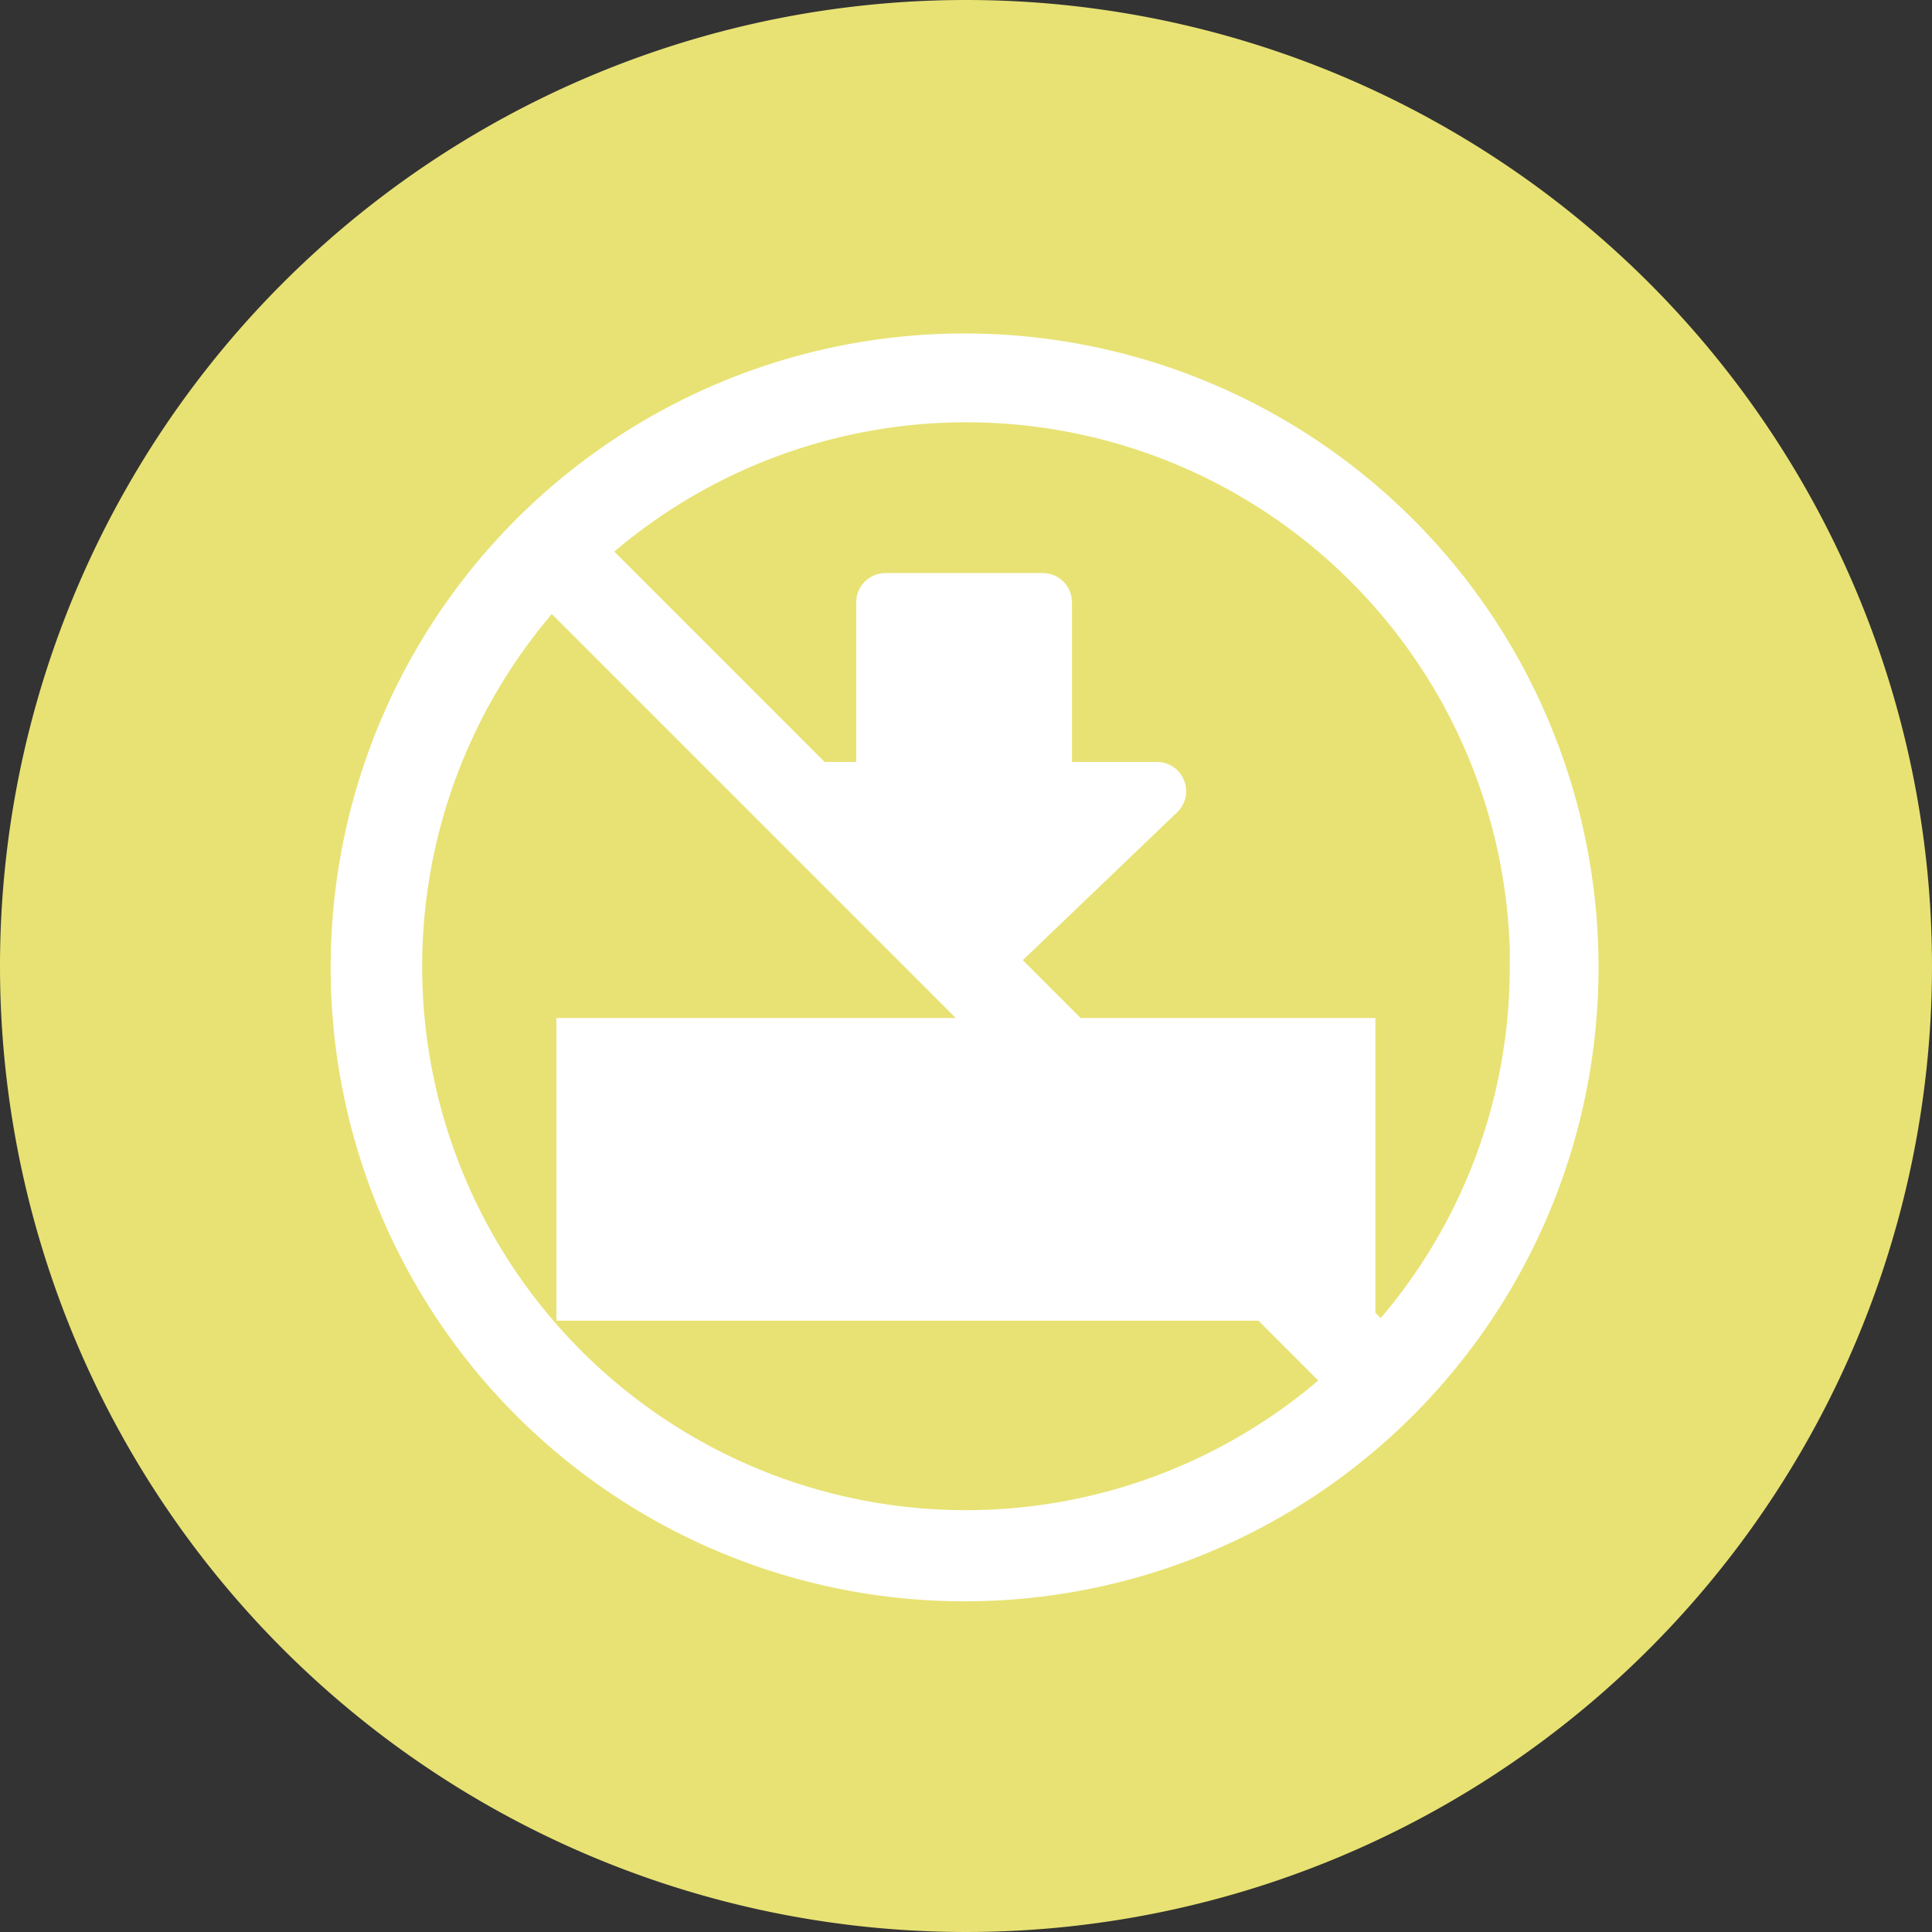
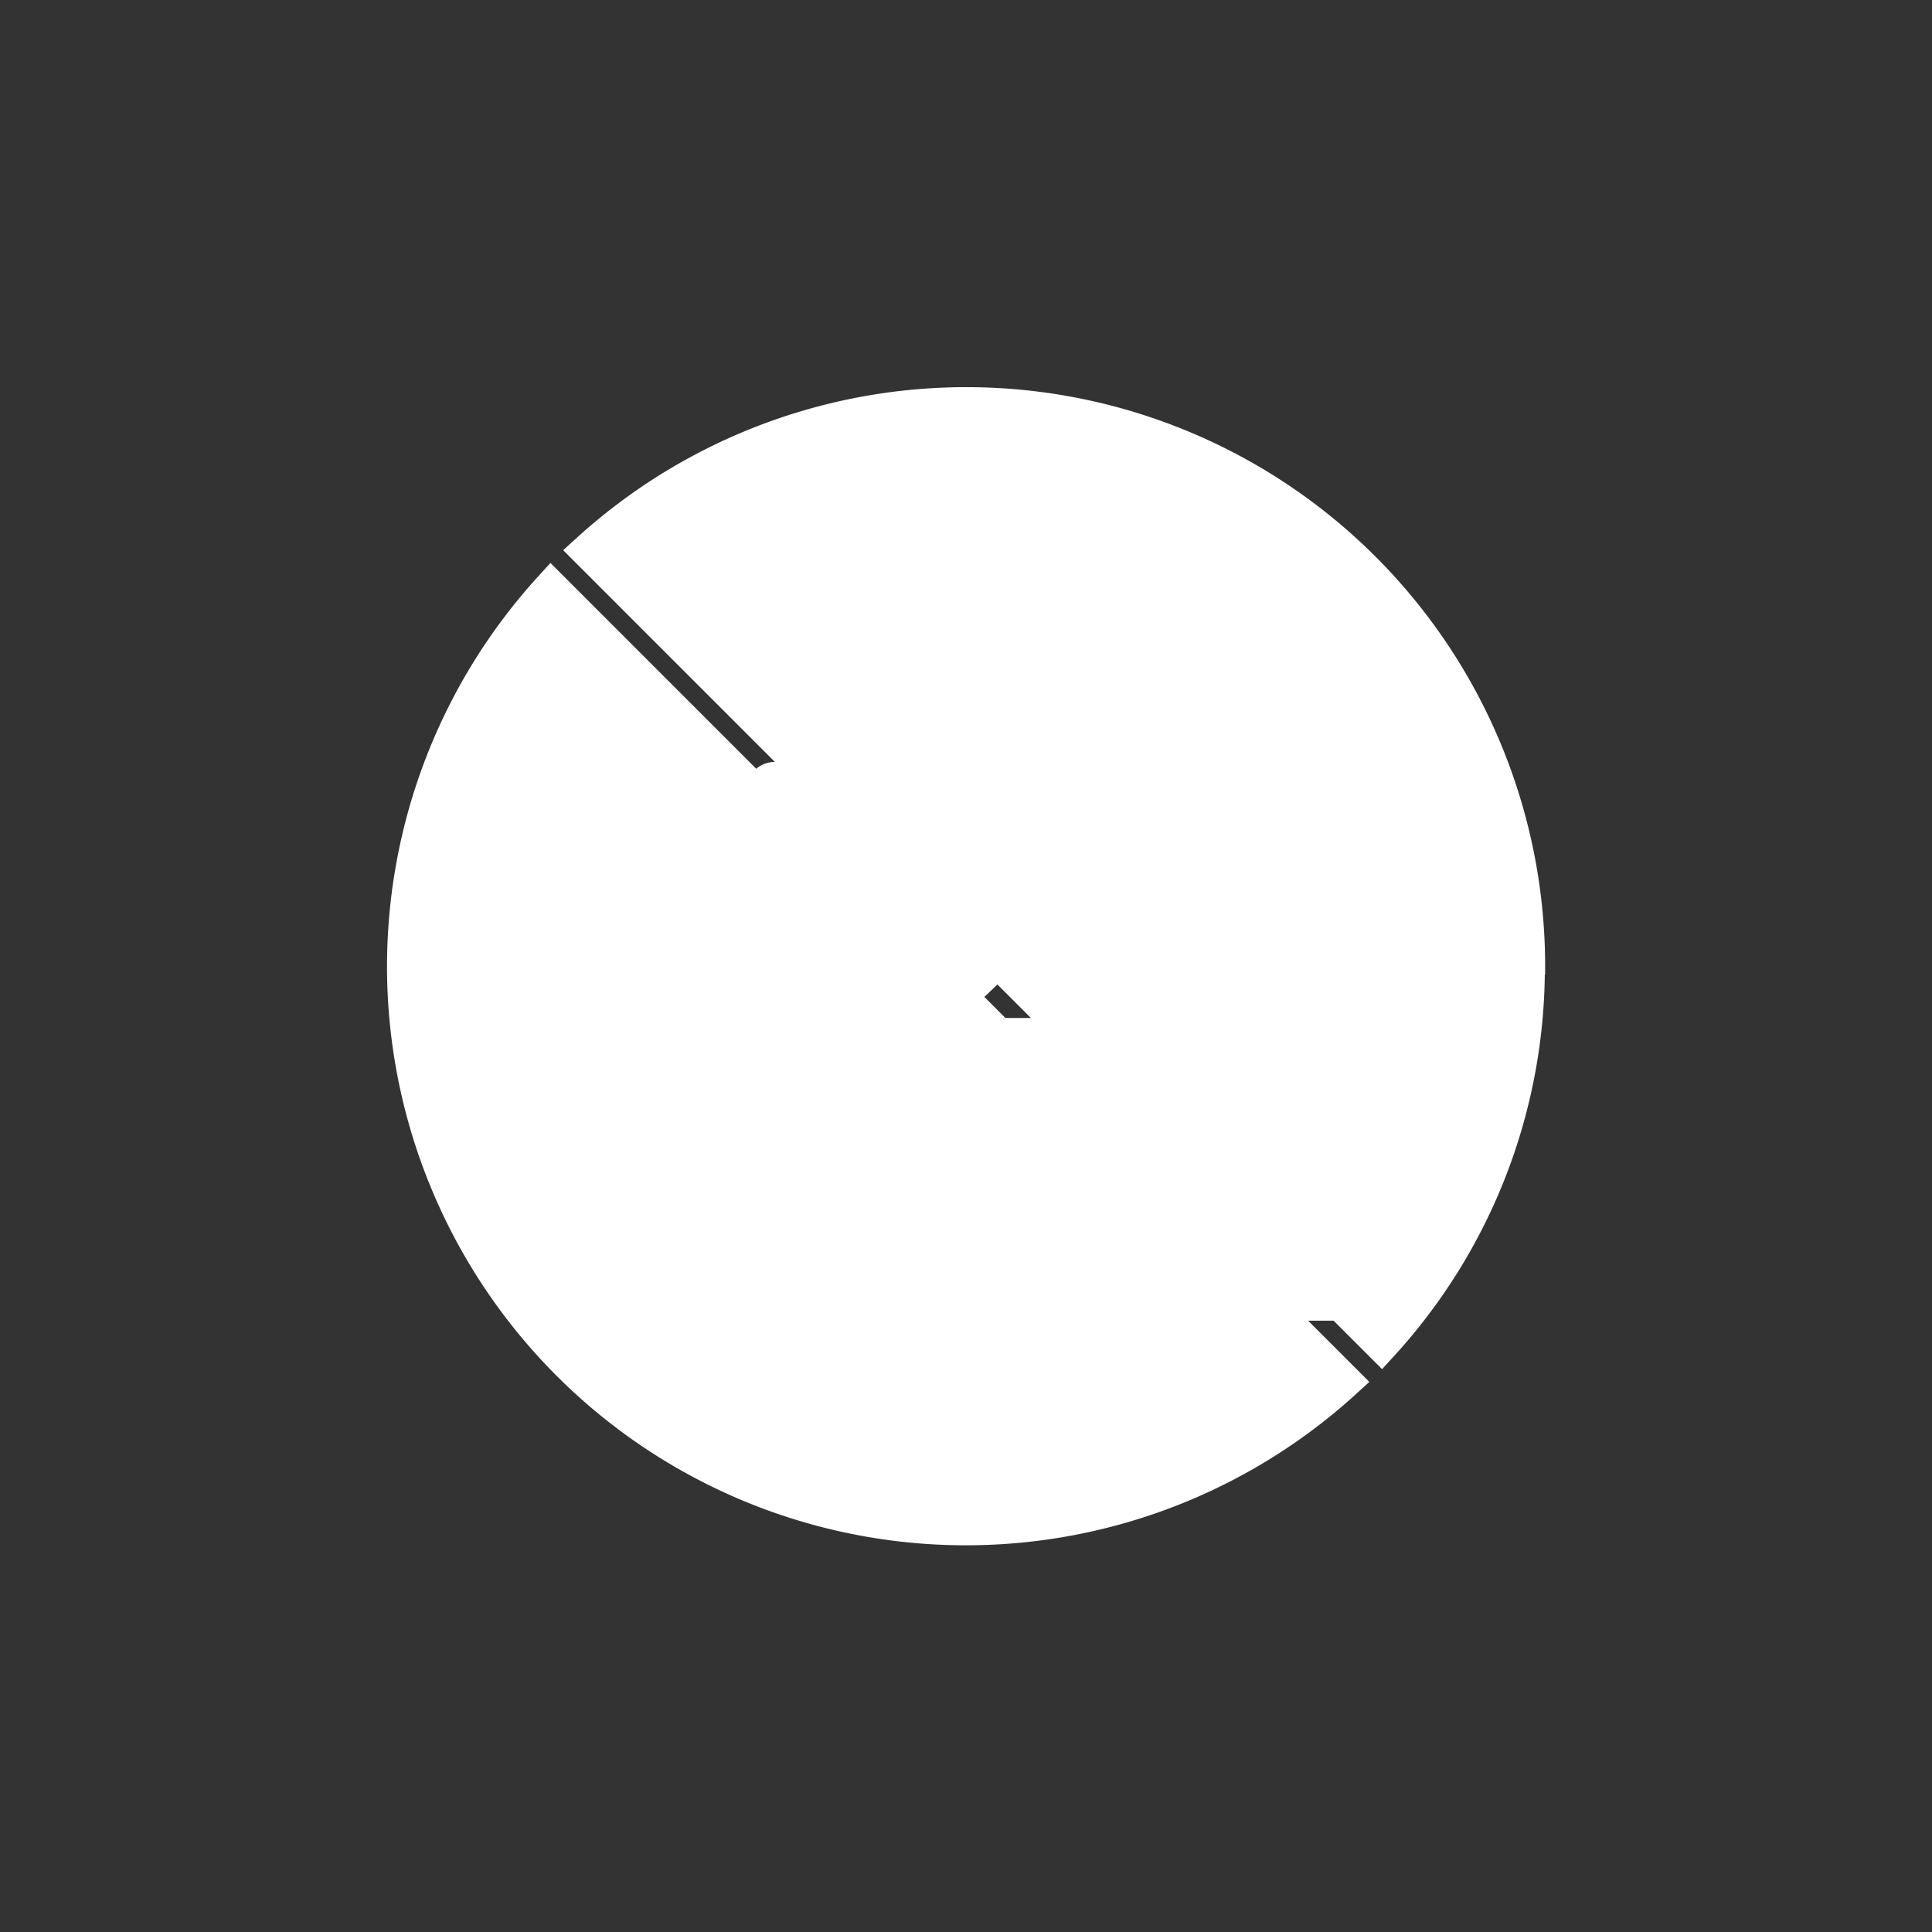
<svg xmlns="http://www.w3.org/2000/svg" height="33" viewBox="0 0 33 33" width="33">
  <rect x="0" y="0" width="33" height="33" fill="#333333" stroke="none" />
-   <path d="m16.5 0a16.5 16.5 0 1 1 -16.5 16.5 16.5 16.5 0 0 1 16.5-16.5z" fill="#e8e274" />
  <g fill="#fff" stroke="#fff">
    <path d="m10.004 17.888h12.989v4.17h-12.989z" />
    <path d="m1332.507 1585.309h-12.934a.122.122 0 0 1 -.133-.105v-4.17a.122.122 0 0 1 .133-.106h12.934a.122.122 0 0 1 .133.106v4.17a.122.122 0 0 1 -.133.105zm-12.8-.211h12.668v-3.958h-12.668z" stroke-width=".6" transform="translate(-1309.542 -1563.146)" />
    <path d="m0 1.95h3.226v-1.95l3.125 3.262-3.125 3.261v-1.888h-3.226z" stroke-linecap="round" stroke-linejoin="round" transform="matrix(0 1 -1 0 19.76 10.288)" />
-     <path d="m895.371 177.847a10.528 10.528 0 1 1 -2.305-3.472 10.46 10.46 0 0 1 2.305 3.472zm-3.271 11.042-13.543-13.544a9.587 9.587 0 0 0 13.543 13.544zm3.137-7.093a9.587 9.587 0 0 0 -16.038-7.093l13.543 13.544a9.519 9.519 0 0 0 2.49-6.447z" stroke-width=".6" transform="translate(-869.145 -165.295)" />
+     <path d="m895.371 177.847zm-3.271 11.042-13.543-13.544a9.587 9.587 0 0 0 13.543 13.544zm3.137-7.093a9.587 9.587 0 0 0 -16.038-7.093l13.543 13.544a9.519 9.519 0 0 0 2.49-6.447z" stroke-width=".6" transform="translate(-869.145 -165.295)" />
  </g>
</svg>